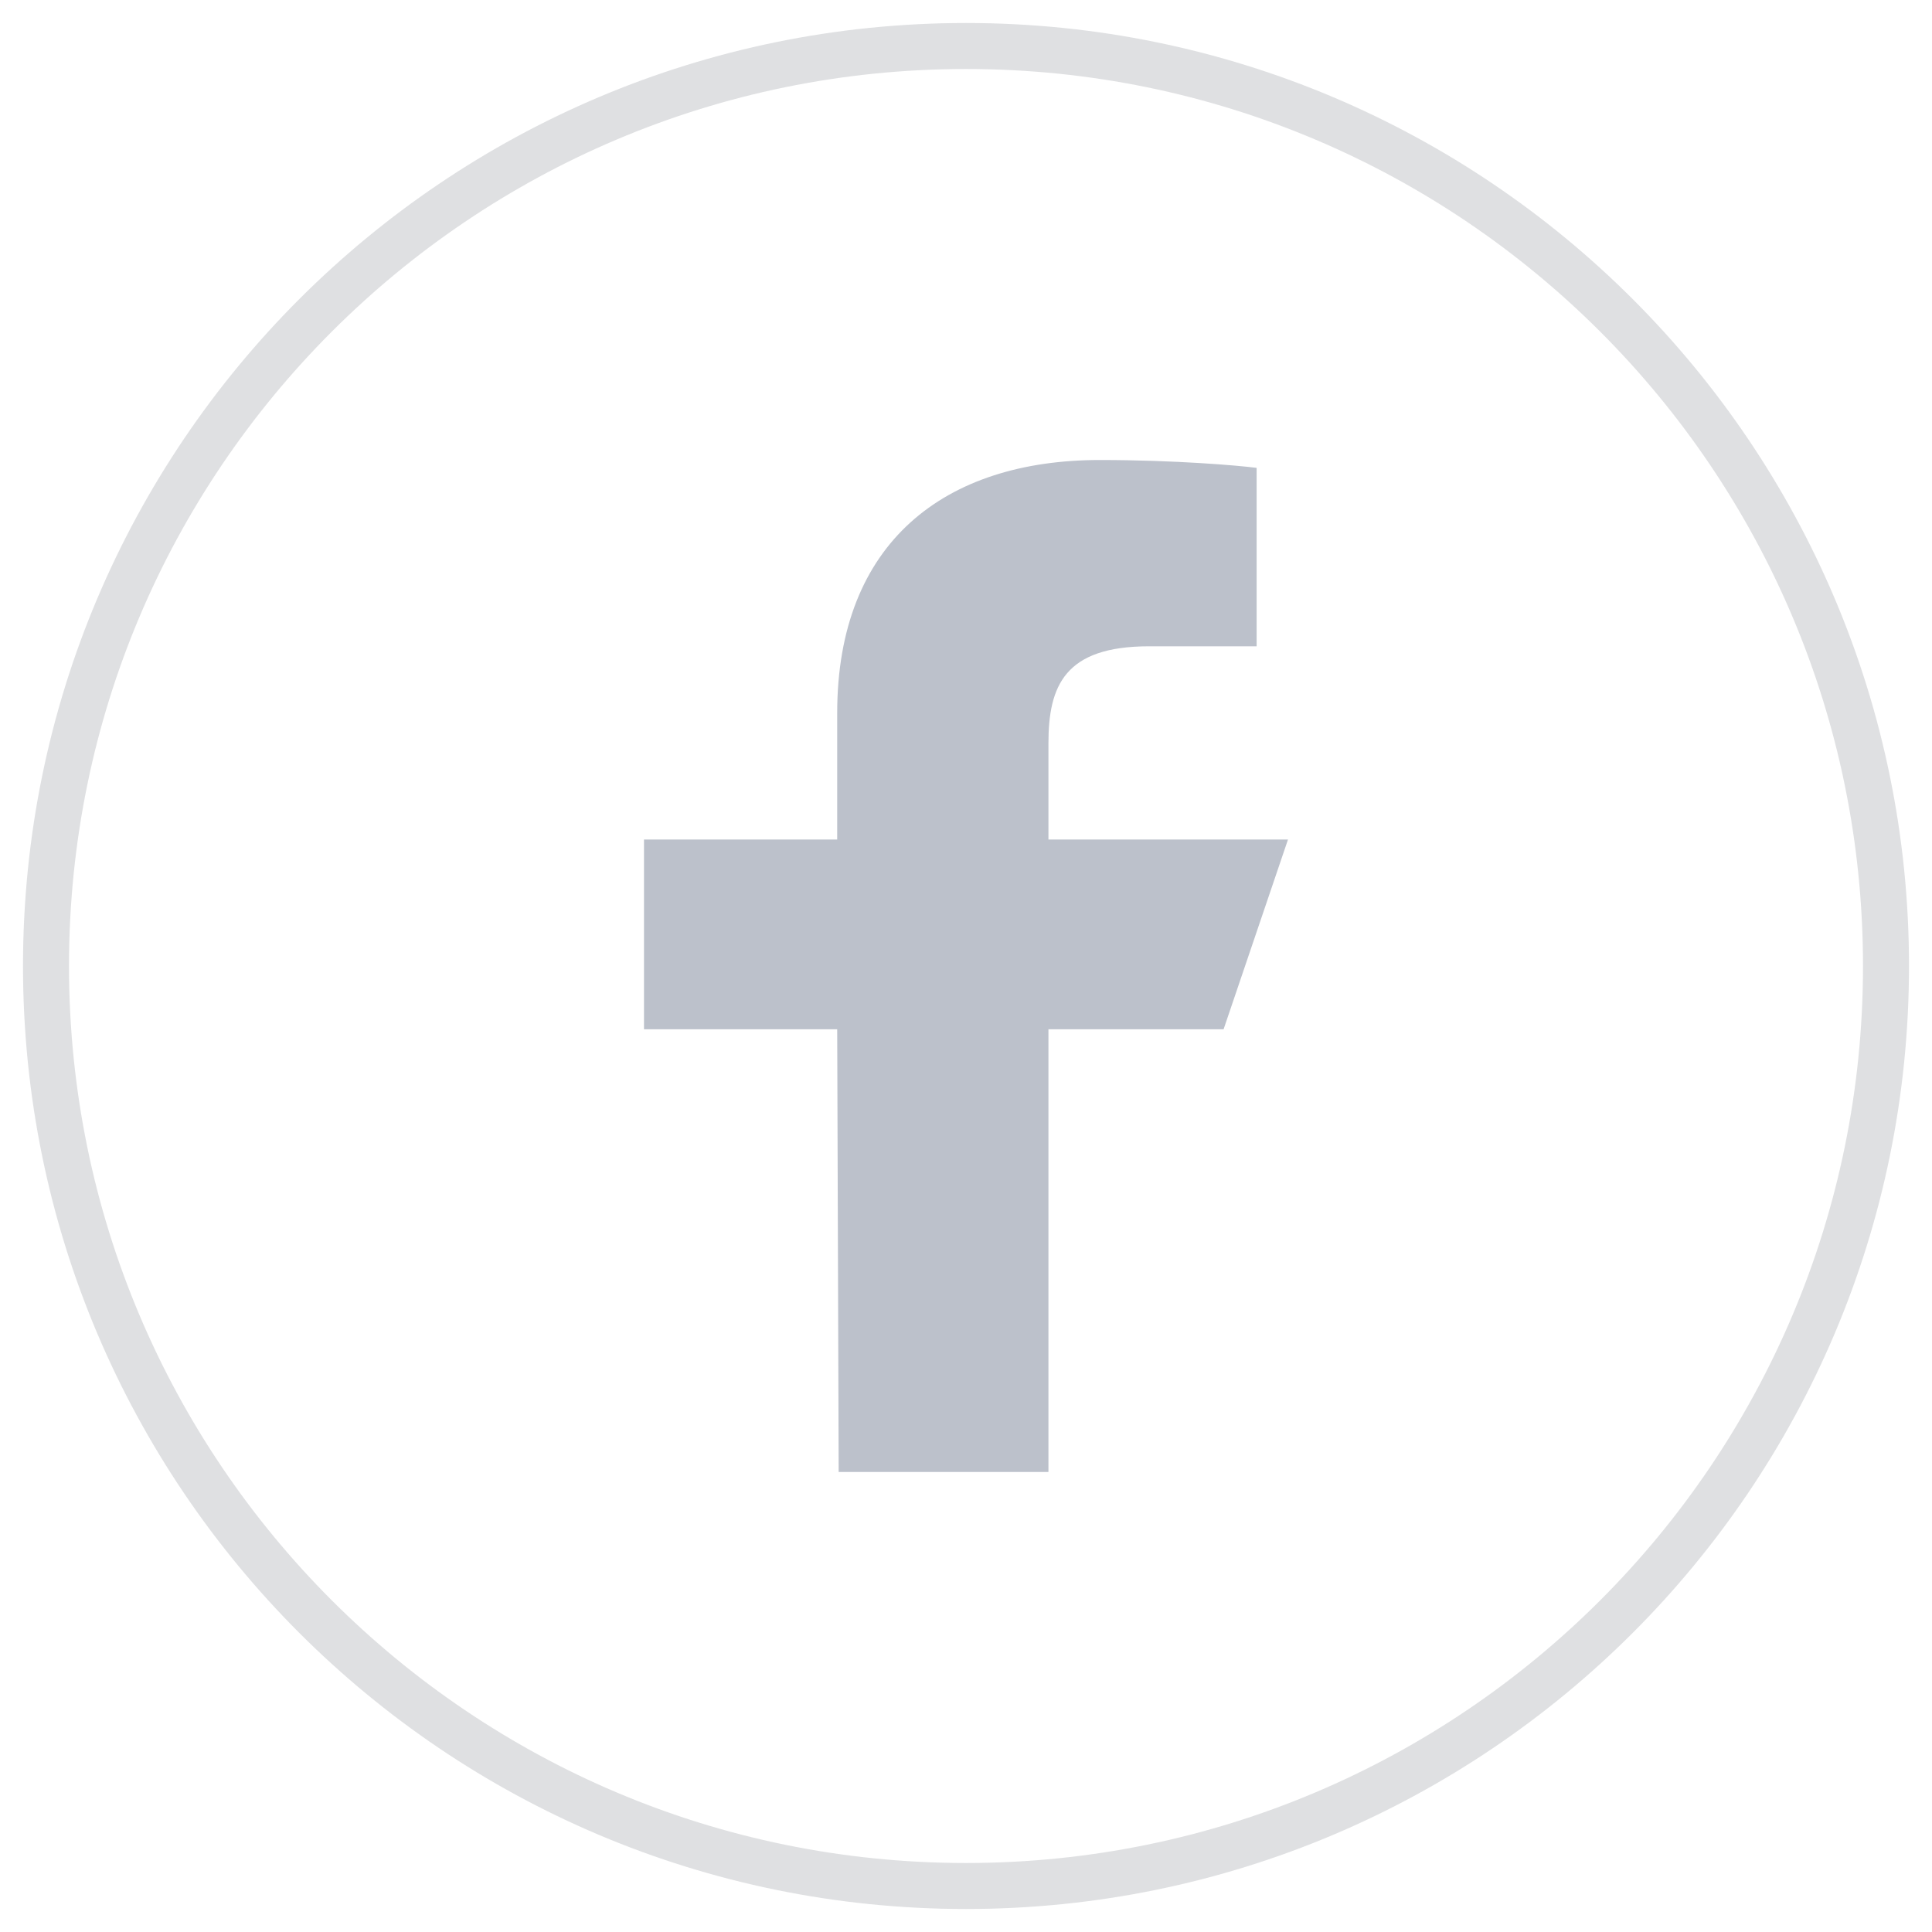
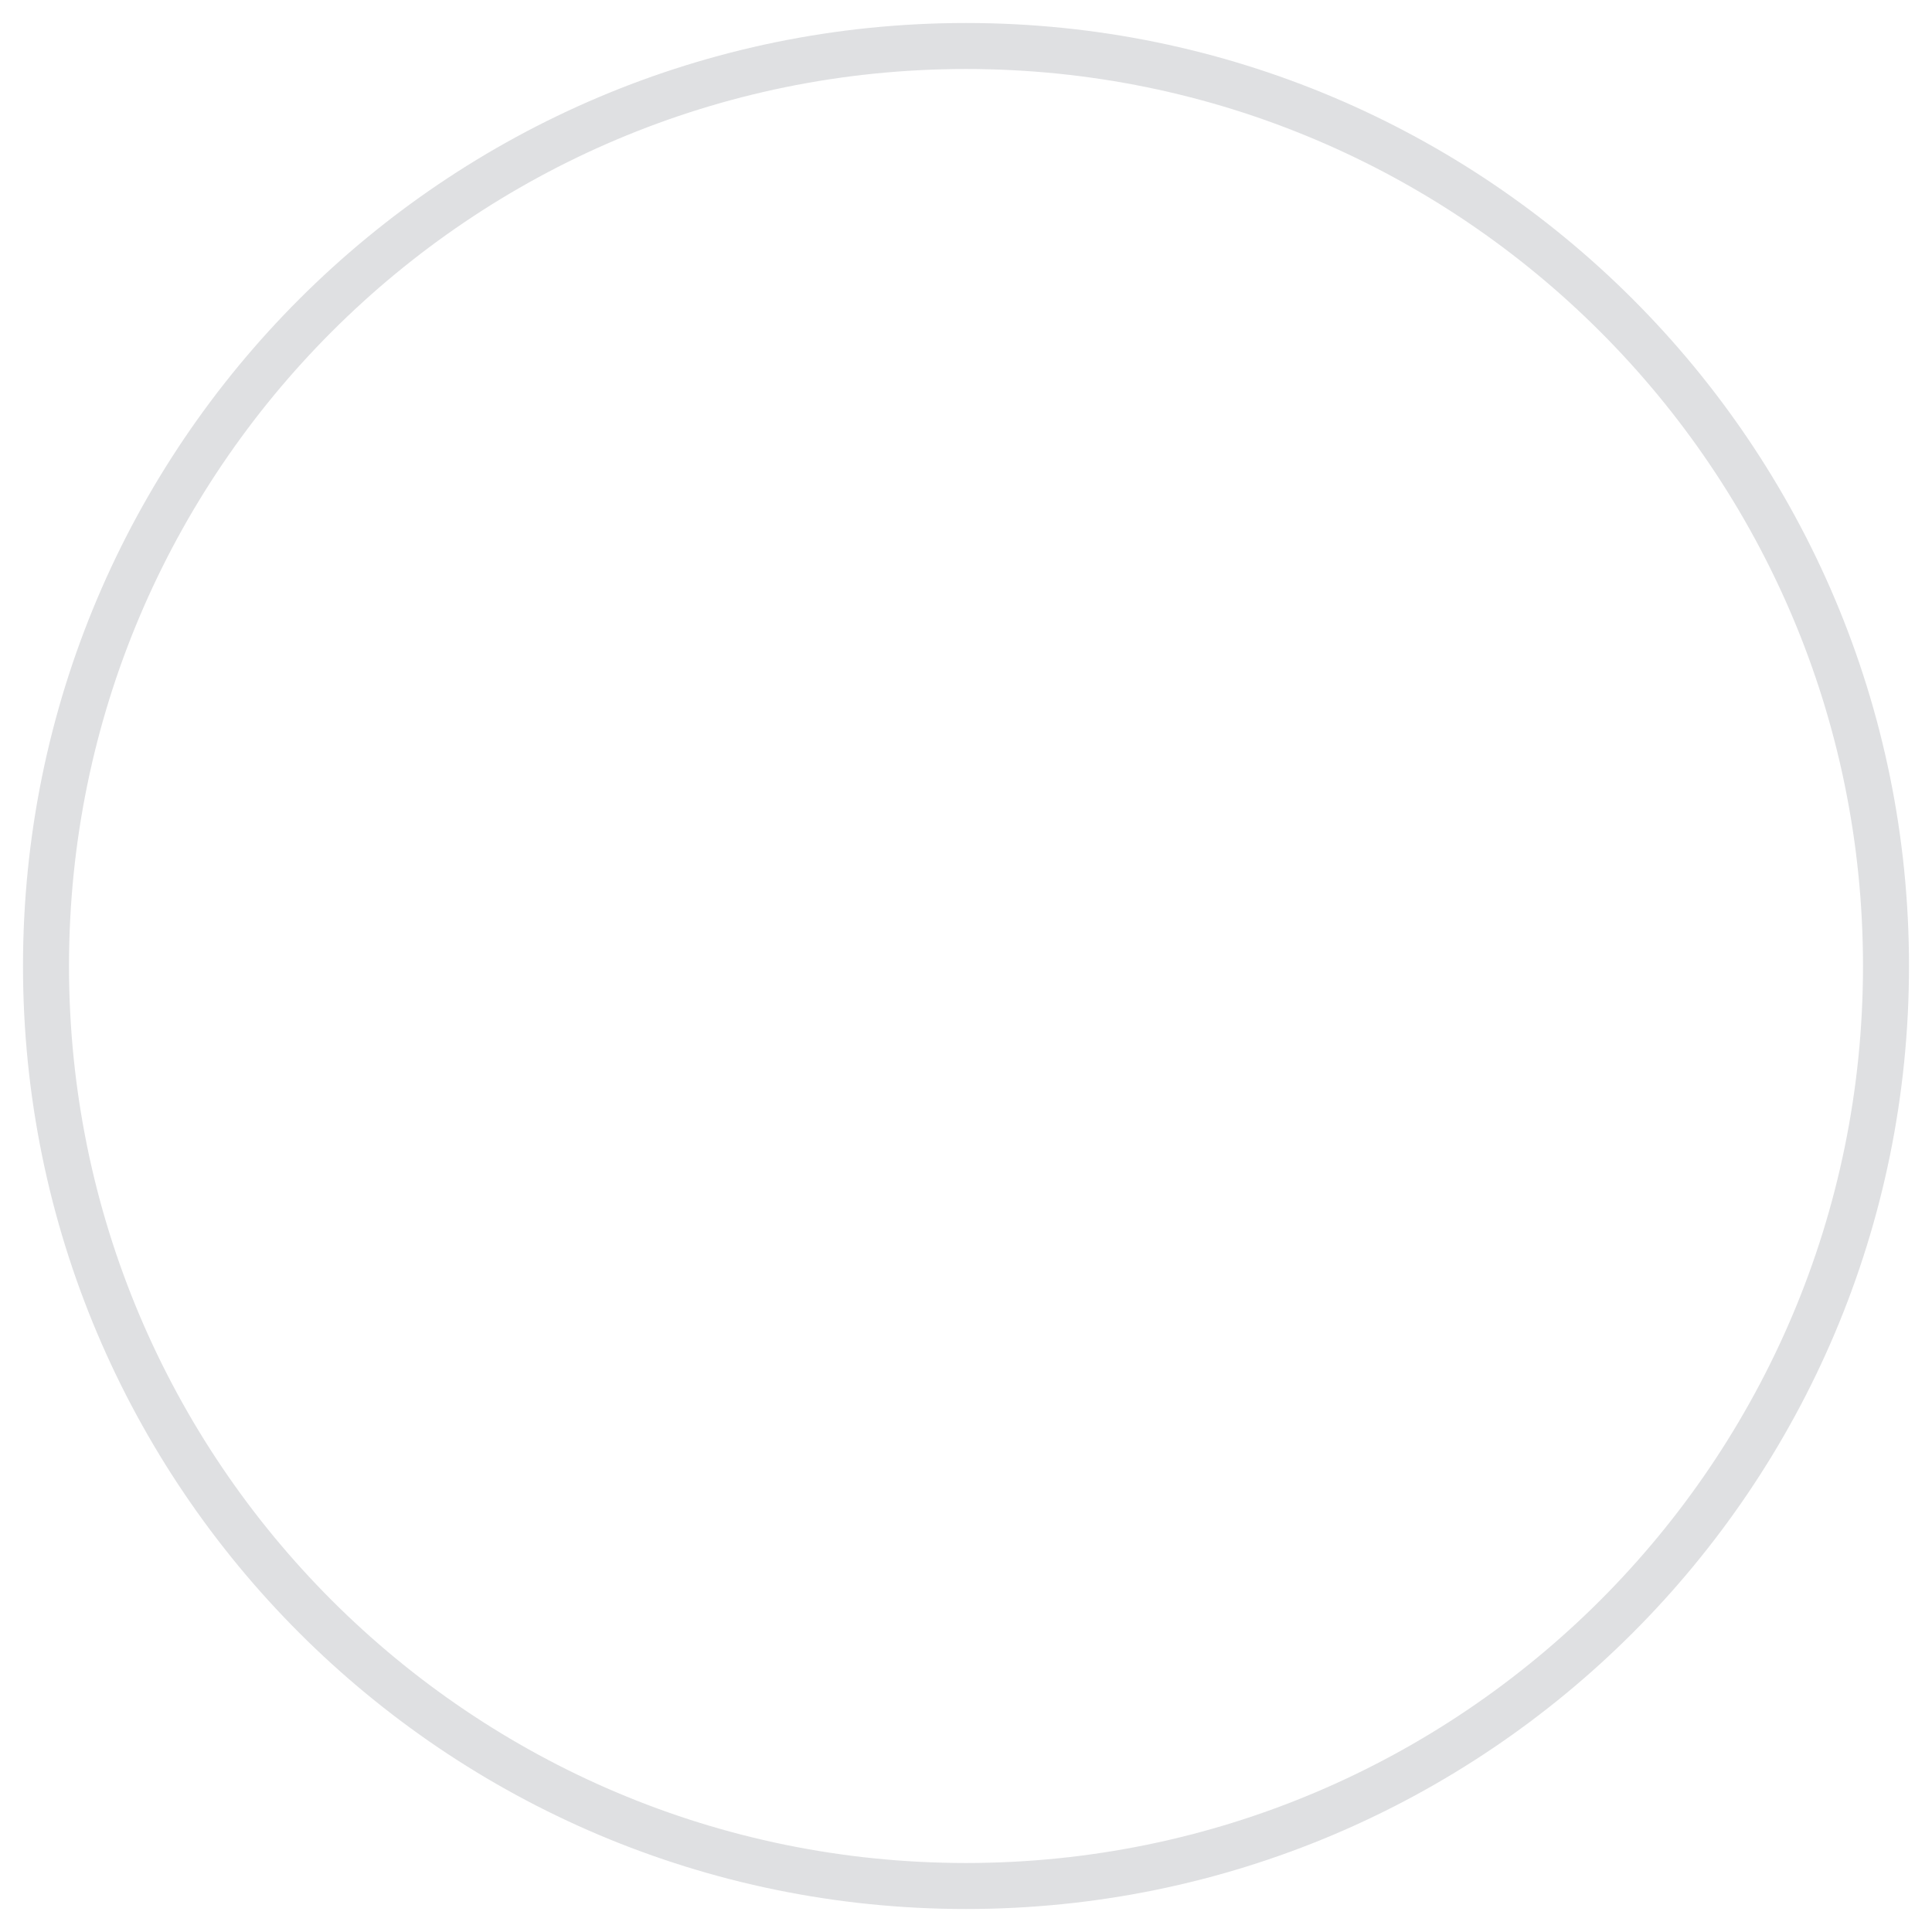
<svg xmlns="http://www.w3.org/2000/svg" width="42" height="42" viewBox="0 0 42 42" fill="none">
  <path opacity="0.3" fill-rule="evenodd" clip-rule="evenodd" d="M21 41C32.046 41 41 32.046 41 21C41 9.954 32.046 1 21 1C9.954 1 1 9.954 1 21C1 32.046 9.954 41 21 41Z" stroke="#94989E" />
-   <path fill-rule="evenodd" clip-rule="evenodd" d="M18.232 32L18.2 22.375H14V18.25H18.2V15.5C18.2 11.789 20.54 10 23.911 10C25.526 10 26.914 10.118 27.318 10.171V14.05L24.98 14.05C23.147 14.05 22.792 14.906 22.792 16.162V18.25H28L26.6 22.375H22.792V32H18.232Z" fill="#BCC1CB" />
</svg>